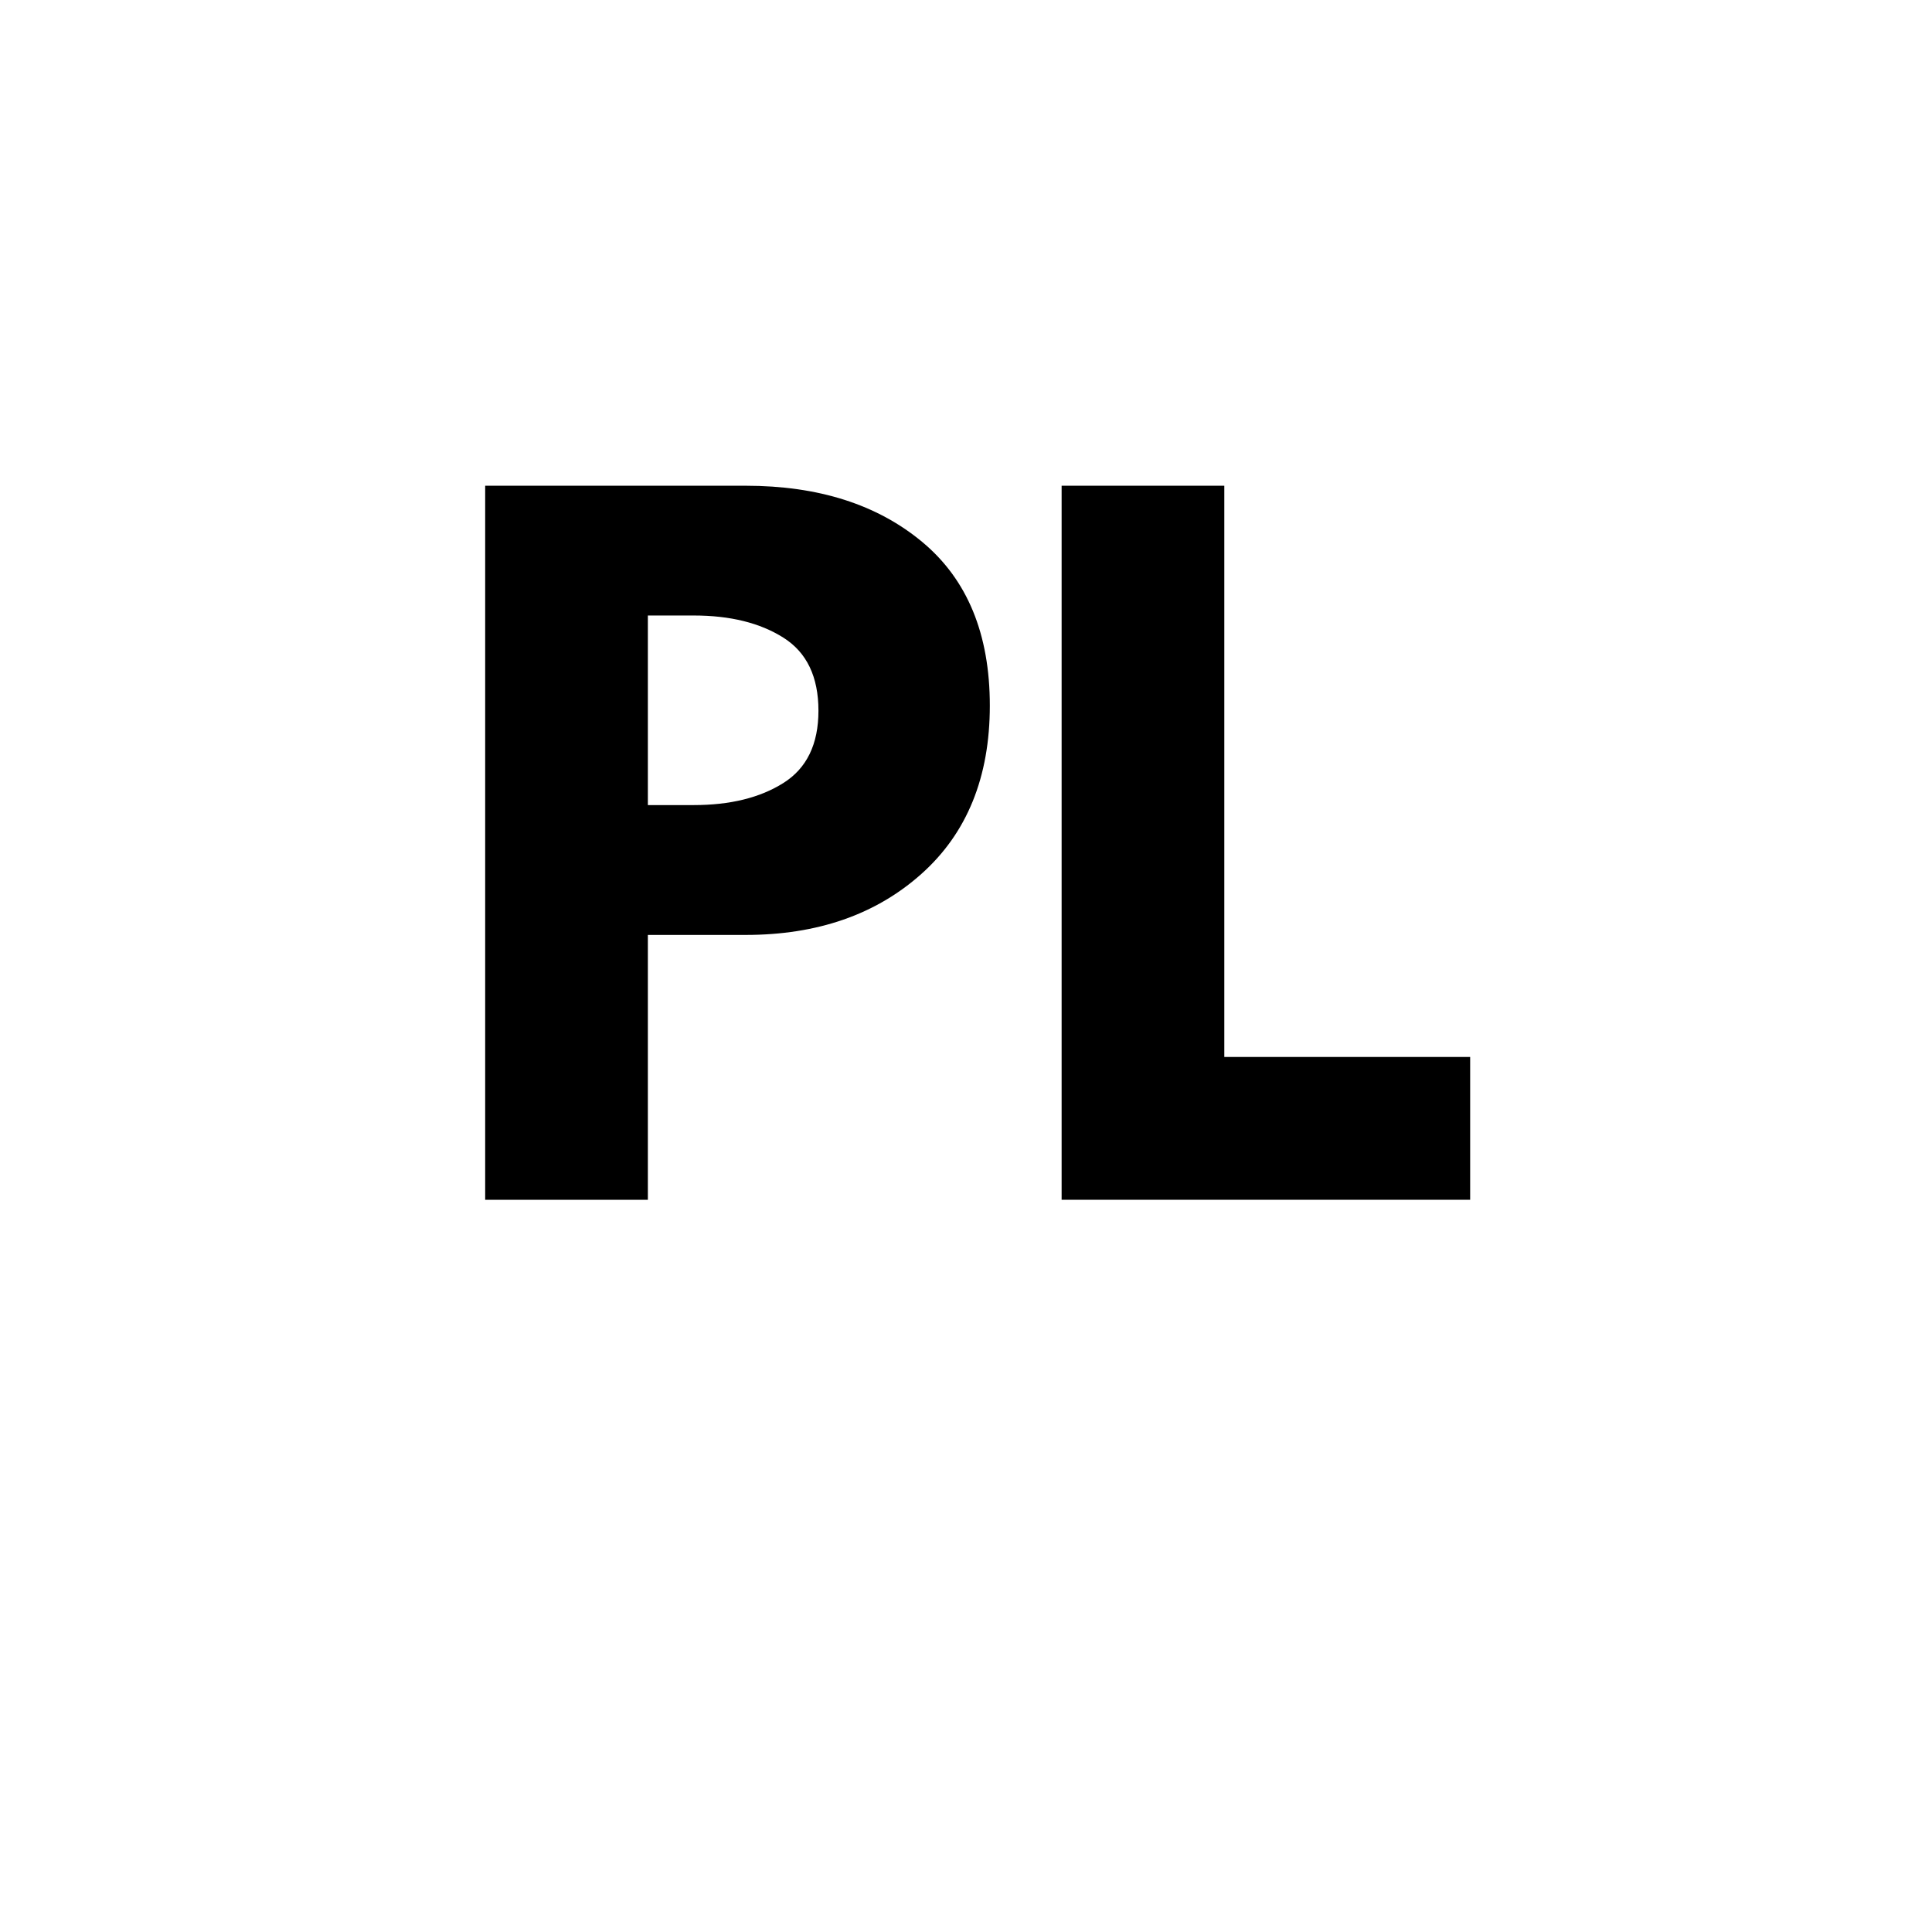
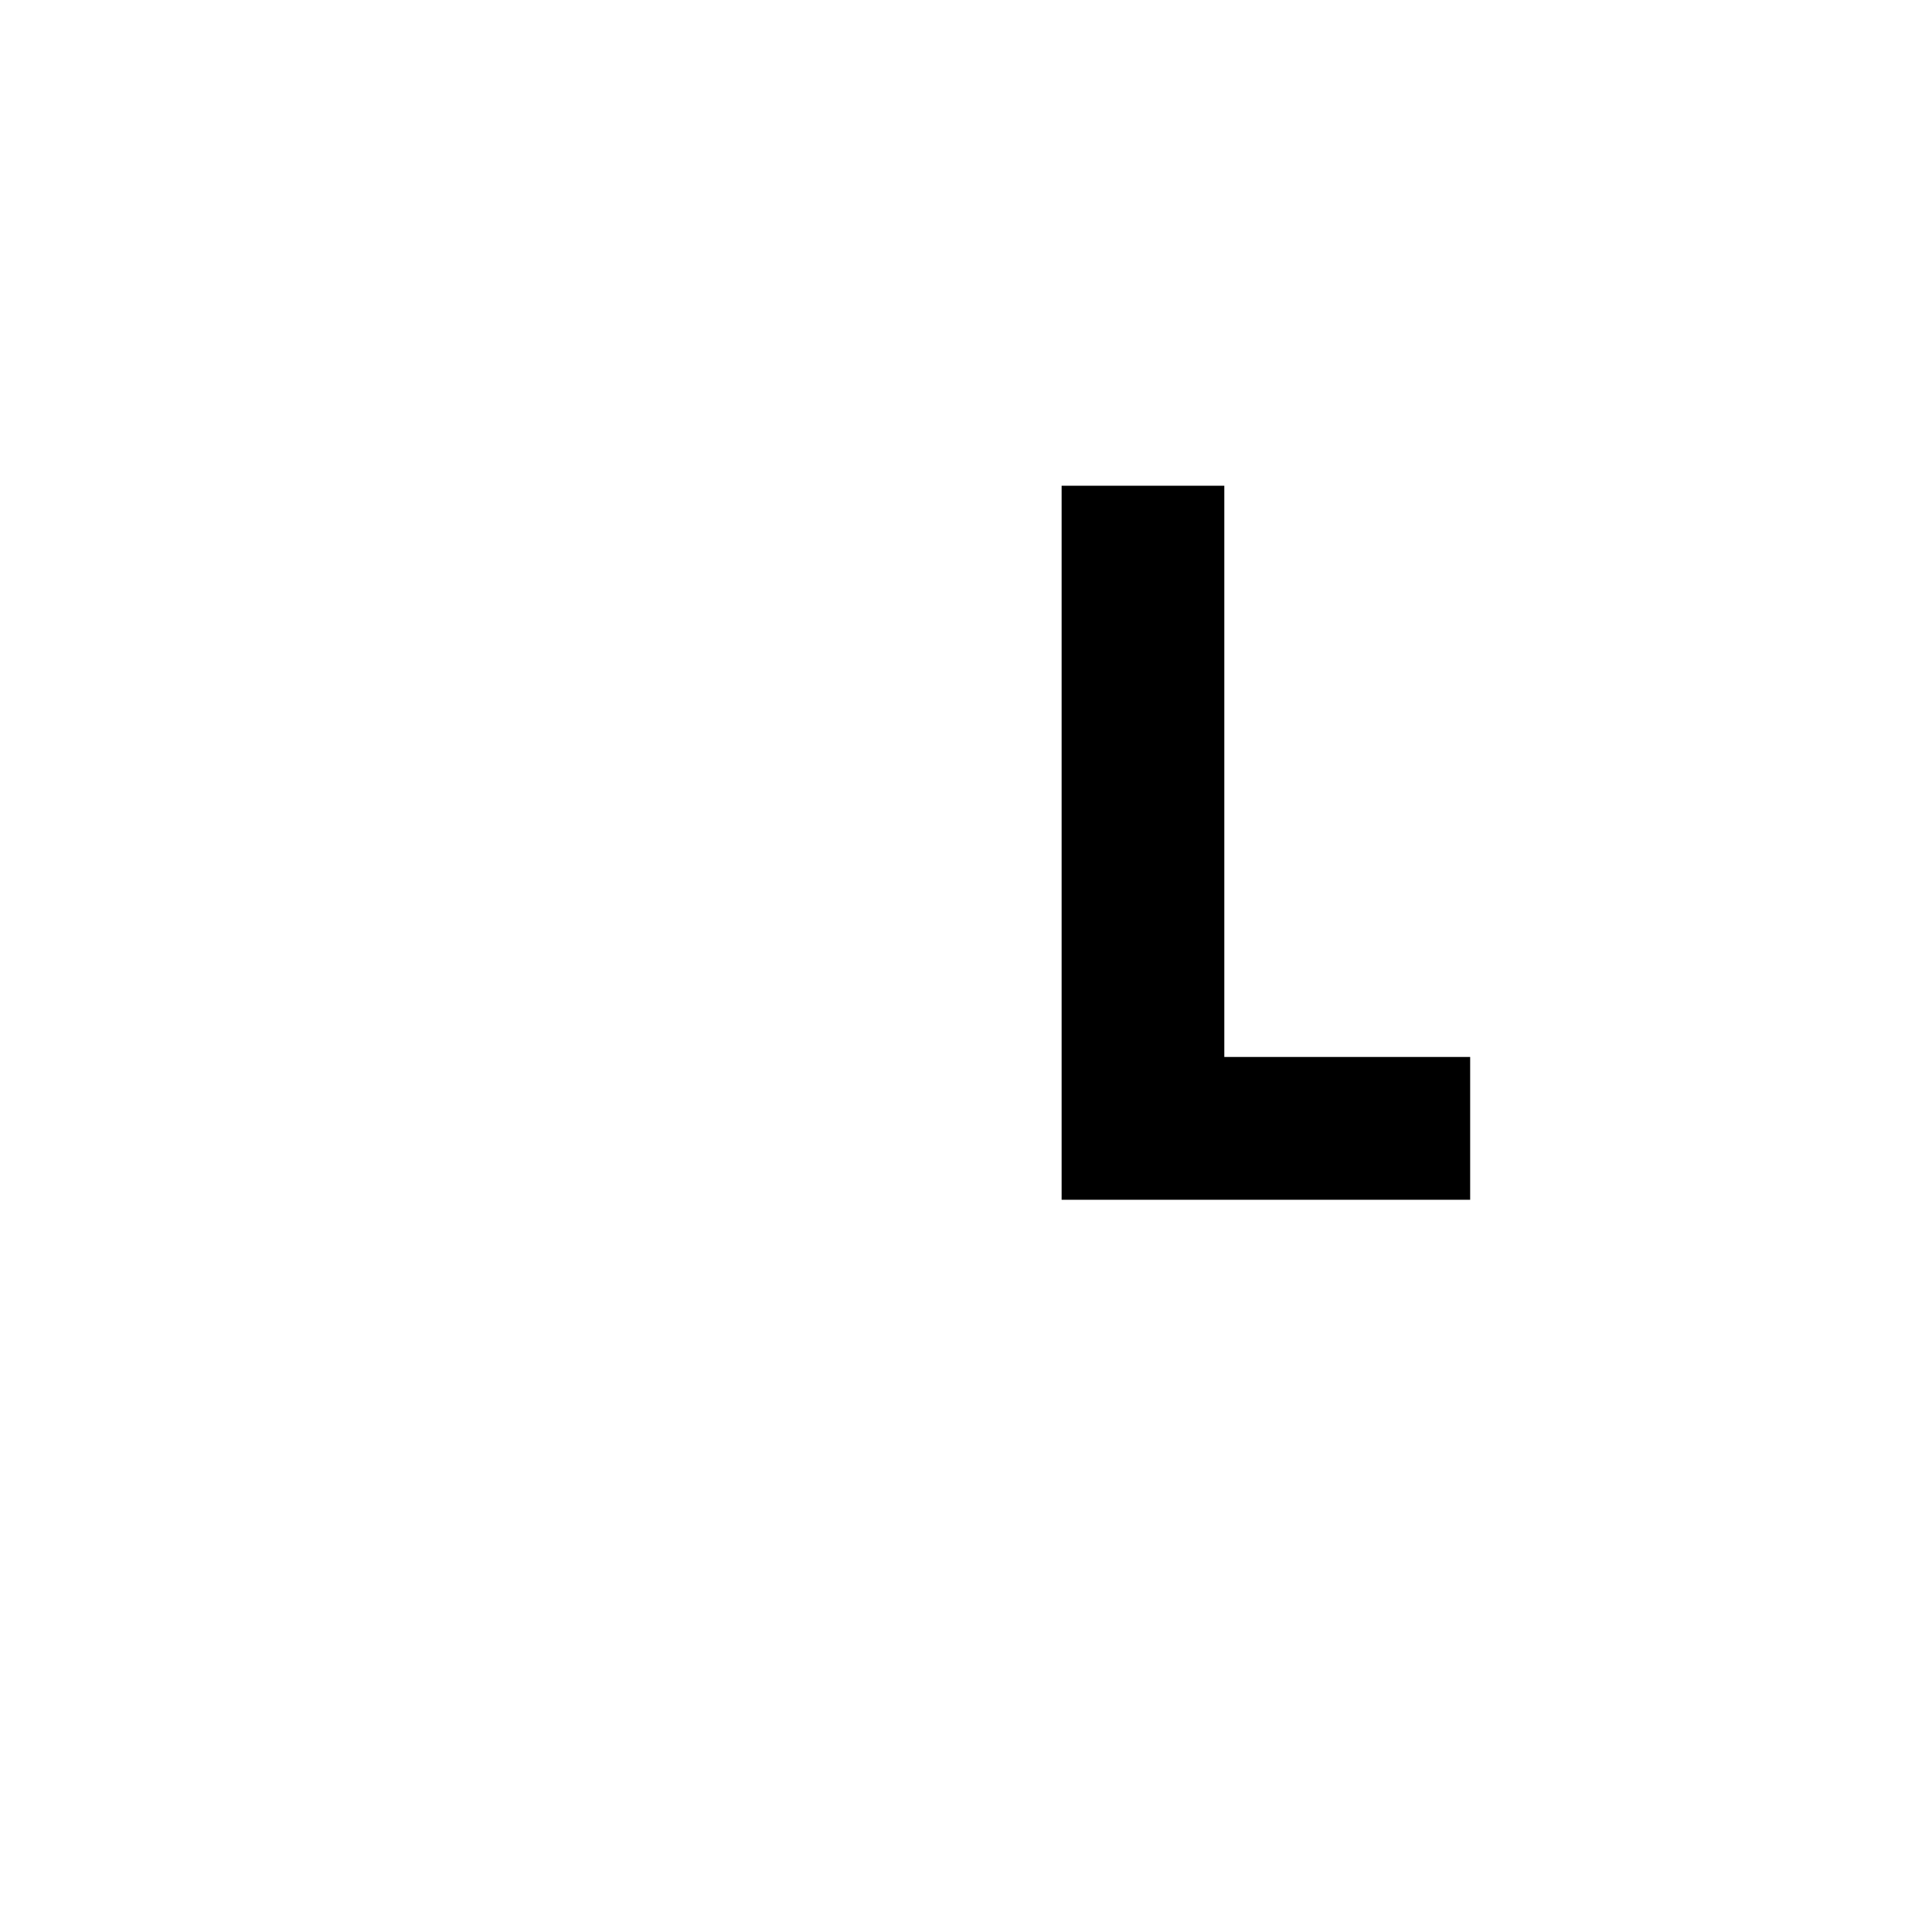
<svg xmlns="http://www.w3.org/2000/svg" width="100%" zoomAndPan="magnify" viewBox="0 0 375 375" height="100%" preserveAspectRatio="xMidYMid" version="1.0">
  <defs>
    <g />
  </defs>
  <g fill="#000000" fill-opacity="1">
    <g transform="translate(84.094, 232.875)">
      <g>
-         <path d="M 10.078 -138.594 L 60.641 -138.594 C 74.754 -138.594 86.18 -134.953 94.922 -127.672 C 103.66 -120.398 108.031 -109.816 108.031 -95.922 C 108.031 -82.035 103.602 -71.145 94.75 -63.25 C 85.906 -55.352 74.535 -51.406 60.641 -51.406 L 41.656 -51.406 L 41.656 0 L 10.078 0 Z M 41.656 -76.609 L 50.562 -76.609 C 57.625 -76.609 63.422 -78.035 67.953 -80.891 C 72.492 -83.742 74.766 -88.422 74.766 -94.922 C 74.766 -101.523 72.492 -106.254 67.953 -109.109 C 63.422 -111.973 57.625 -113.406 50.562 -113.406 L 41.656 -113.406 Z M 41.656 -76.609" />
-       </g>
+         </g>
    </g>
  </g>
  <g fill="#000000" fill-opacity="1">
    <g transform="translate(195.982, 232.875)">
      <g>
        <path d="M 41.656 -138.594 L 41.656 -27.719 L 89.375 -27.719 L 89.375 0 L 10.078 0 L 10.078 -138.594 Z M 41.656 -138.594" />
      </g>
    </g>
  </g>
</svg>